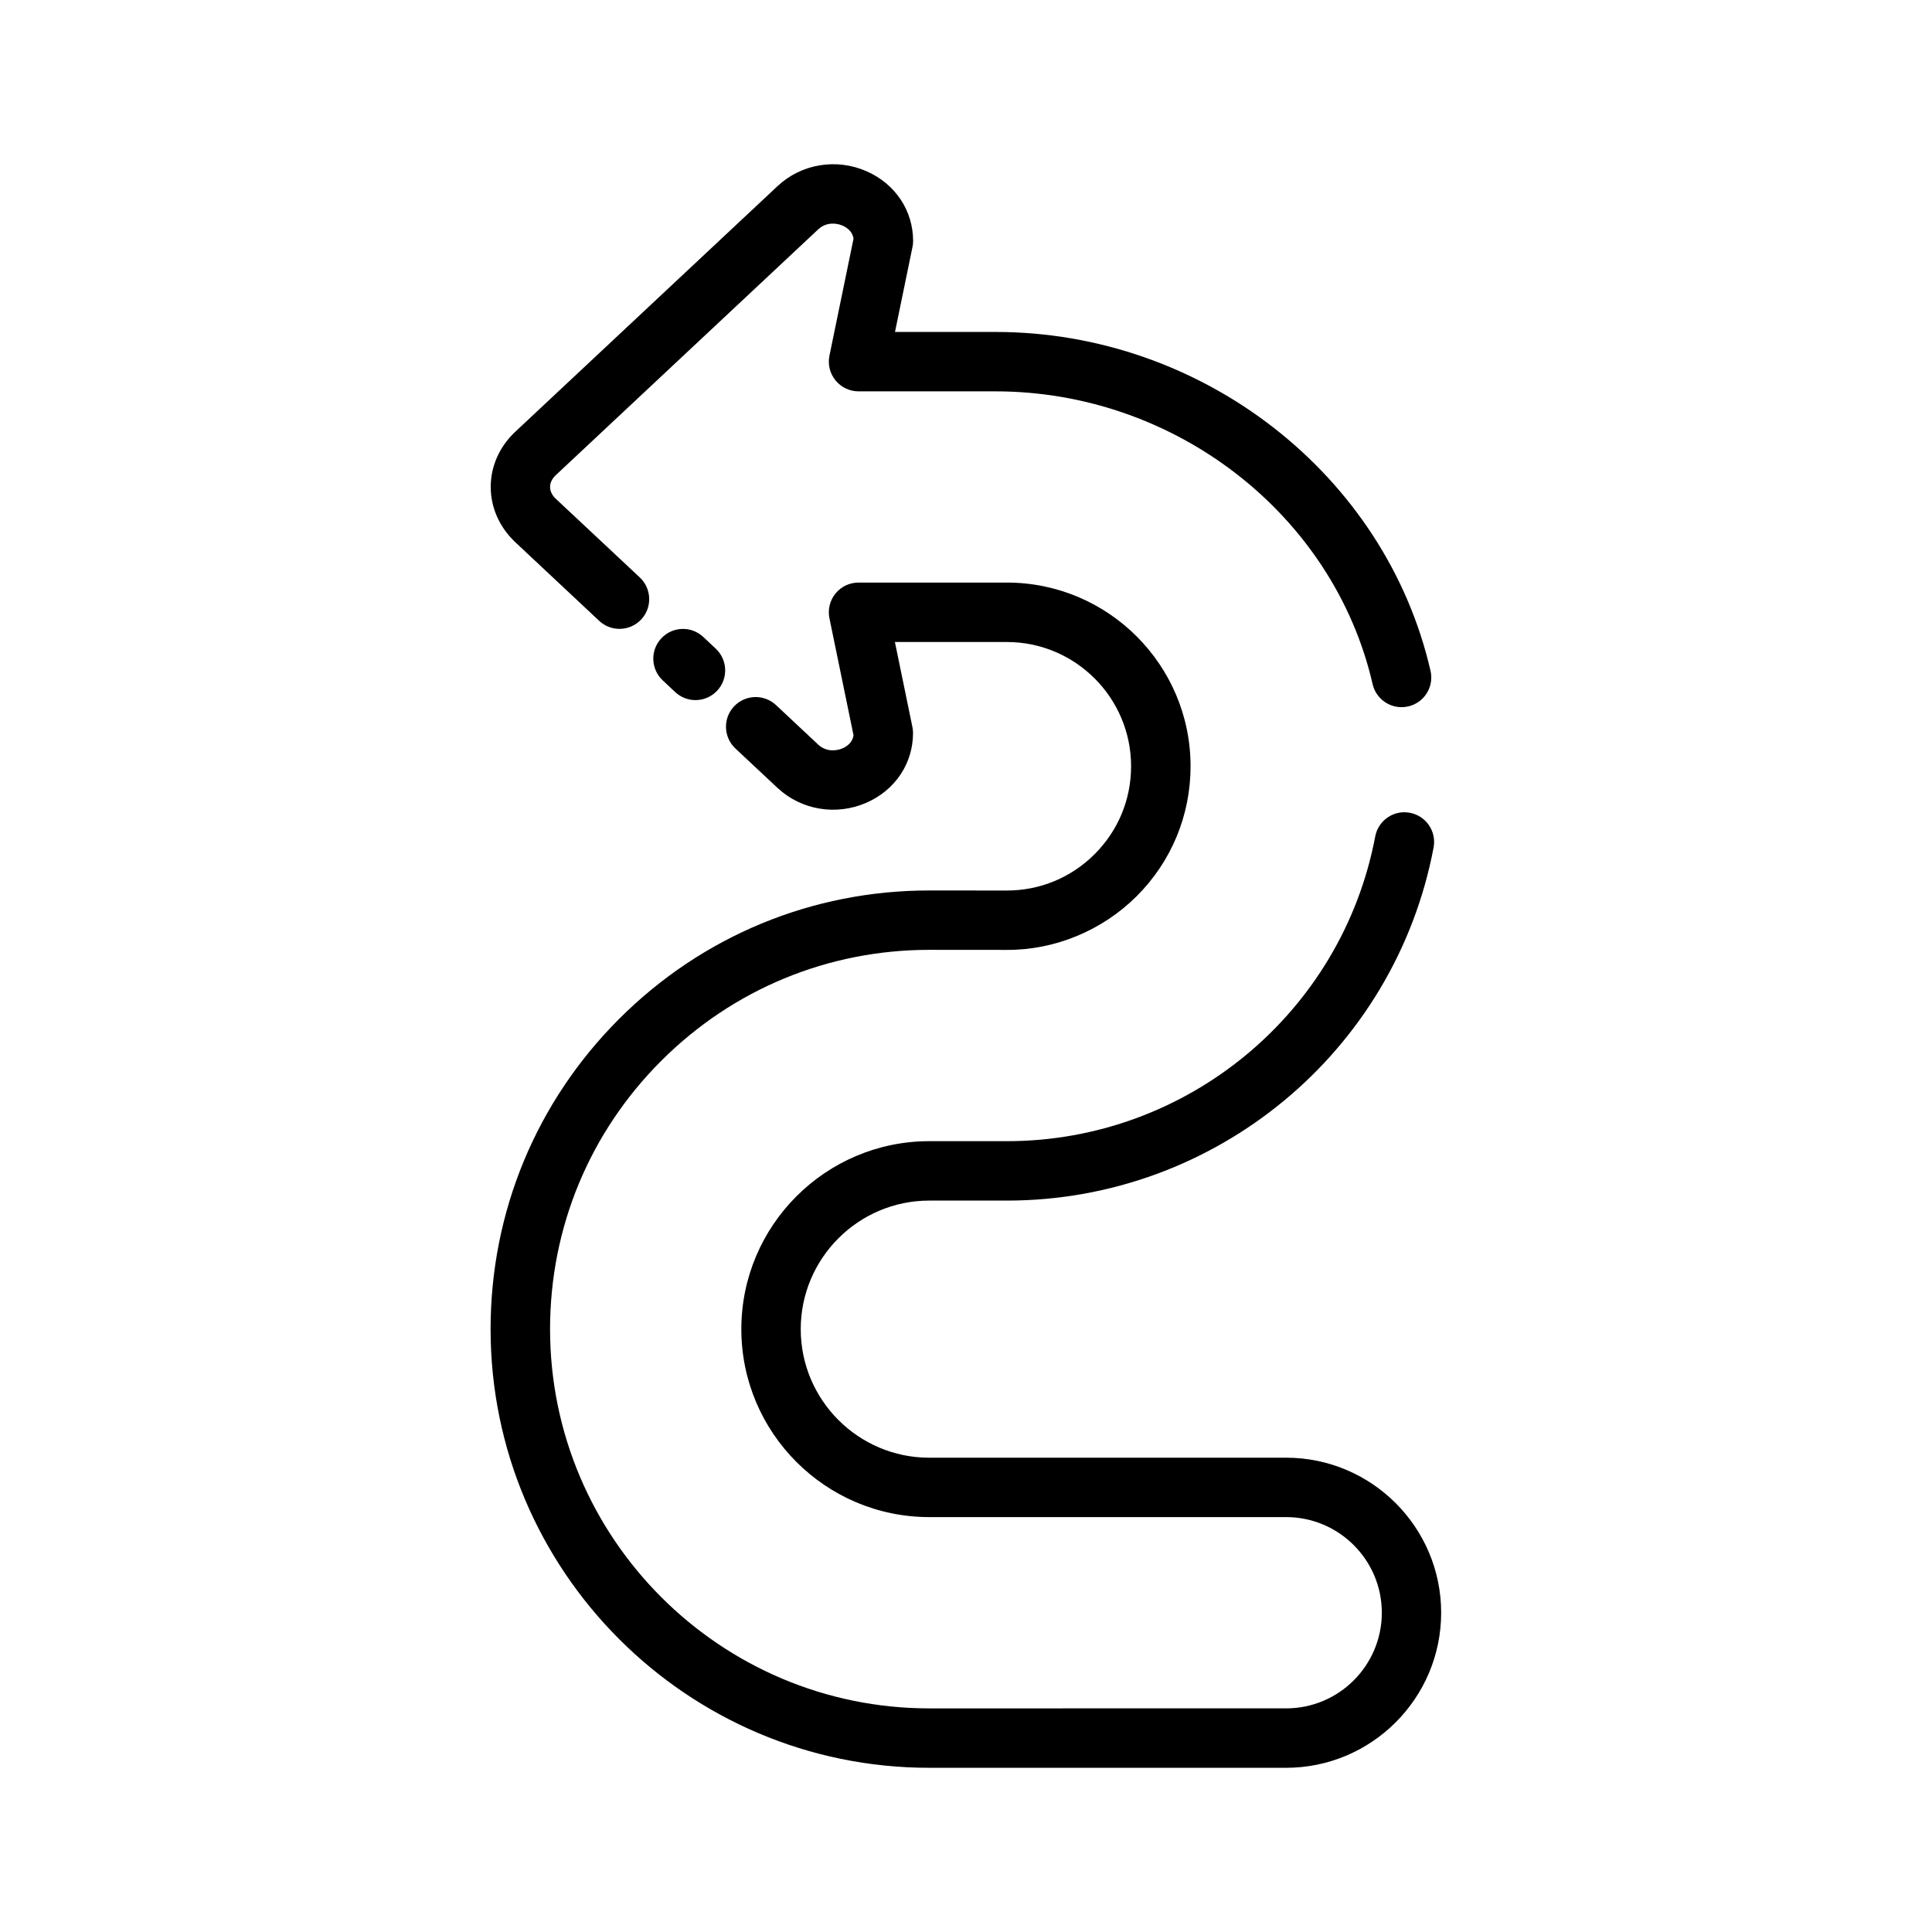
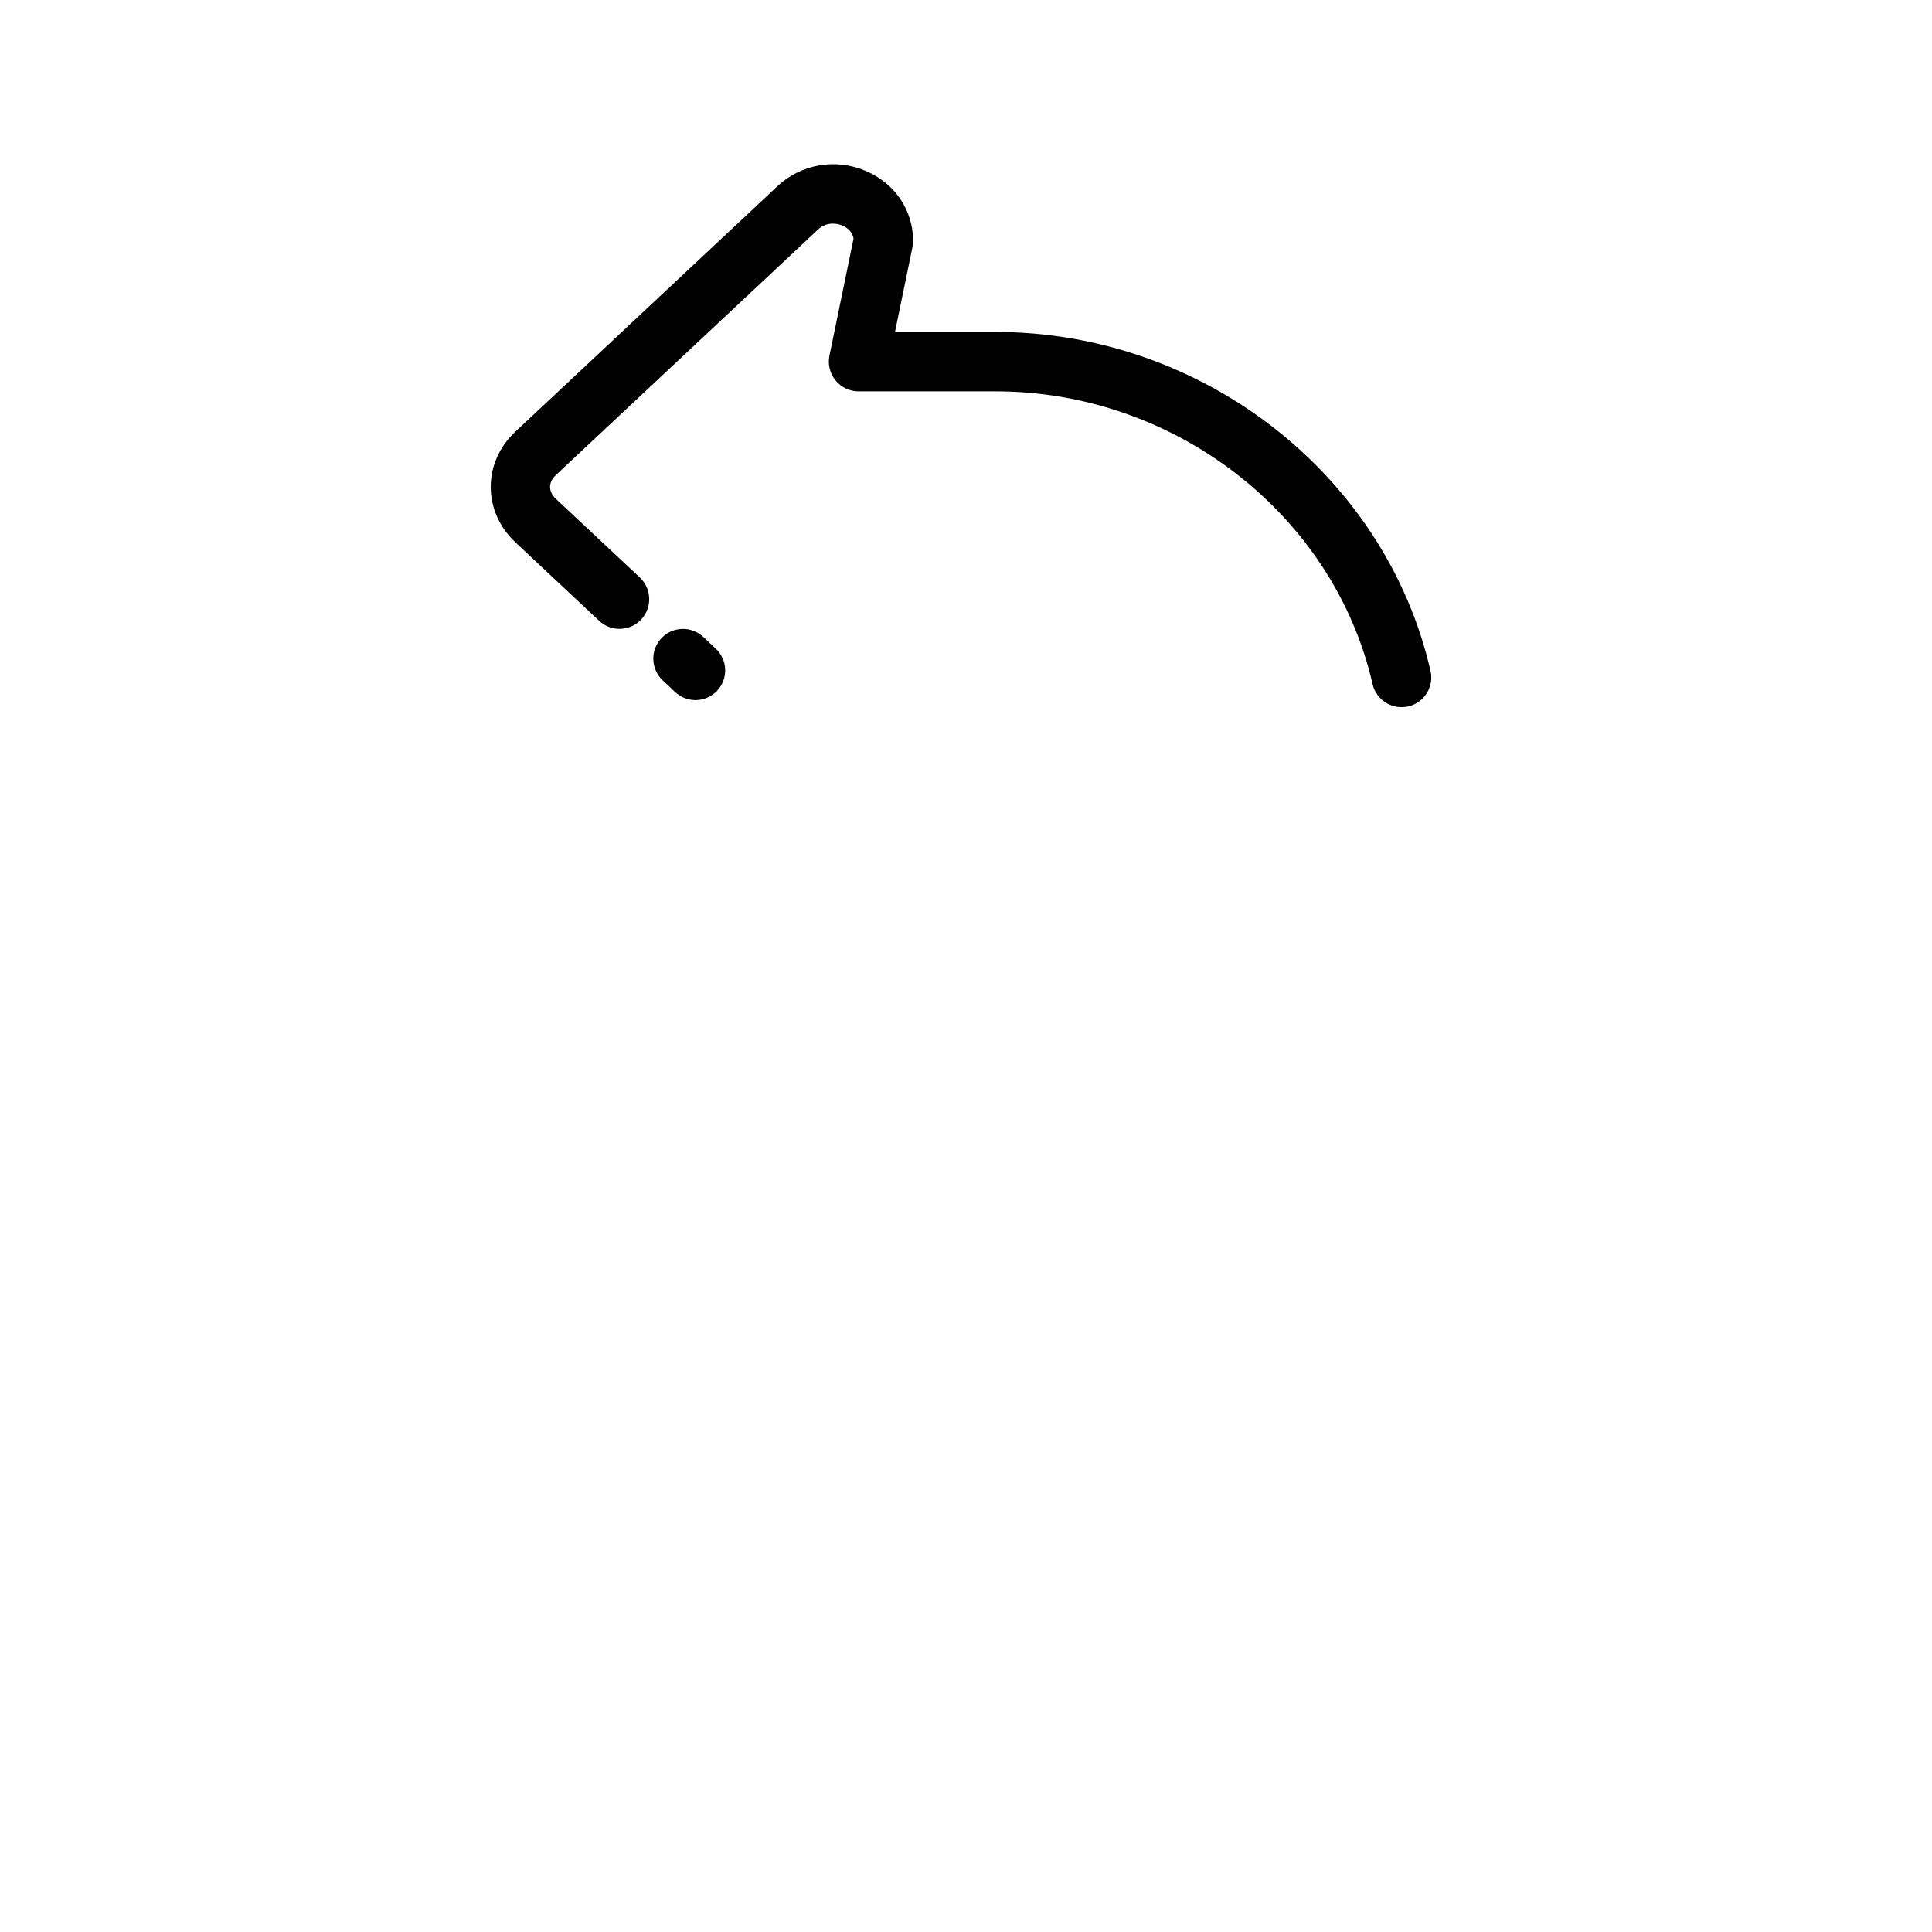
<svg xmlns="http://www.w3.org/2000/svg" fill="#000000" width="800px" height="800px" version="1.1" viewBox="144 144 512 512">
  <g>
    <path d="m319.26 313.16c-2.977 3.172-2.809 8.156 0.355 11.133l3.312 3.109c1.52 1.426 3.457 2.133 5.383 2.133 2.102 0 4.195-0.836 5.738-2.488 2.977-3.172 2.809-8.156-0.355-11.133l-3.312-3.109c-3.176-2.984-8.152-2.82-11.121 0.355z" />
-     <path d="m484.84 530.31h-94.566c-18.789 0-34.07-15.281-34.07-34.07 0-18.789 15.281-34.07 34.07-34.07h20.555c55.27 0 102.83-39.352 113.09-93.574 0.812-4.266-2-8.391-6.273-9.195-4.281-0.828-8.383 2-9.195 6.266-8.855 46.793-49.918 80.758-97.621 80.758h-20.555c-27.465 0-49.812 22.348-49.812 49.812 0 27.465 22.348 49.812 49.812 49.812h94.574c13.973 0 25.348 11.367 25.348 25.34s-11.367 25.348-25.348 25.348l-94.566 0.004c-55.418 0-100.51-45.09-100.51-100.51 0-26.867 10.469-52.121 29.473-71.109 18.98-18.965 44.203-29.402 71.027-29.402h0.094l20.422 0.016c12.625 0.078 25.238-5.055 34.449-14.242 9.203-9.195 14.273-21.426 14.273-34.434 0-26.836-21.836-48.672-48.68-48.672h-39.312c-2.371 0-4.606 1.062-6.102 2.898-1.496 1.84-2.086 4.25-1.605 6.57l6.383 31c-0.277 2.016-1.898 3.023-2.906 3.465-1.777 0.762-4.41 0.914-6.445-0.984l-11.195-10.484c-3.18-2.969-8.156-2.809-11.133 0.363-2.969 3.172-2.801 8.156 0.363 11.133l11.211 10.492c6.273 5.84 15.484 7.383 23.473 3.914 7.652-3.328 12.398-10.422 12.398-18.508 0-0.535-0.055-1.062-0.164-1.59l-4.637-22.516h29.652c18.16 0 32.938 14.77 32.938 32.93 0 8.801-3.434 17.074-9.66 23.293-6.219 6.219-14.484 9.637-23.27 9.637h-0.031l-20.422-0.016h-0.109c-31.031 0-60.207 12.074-82.16 34.016-21.98 21.965-34.086 51.168-34.086 82.238 0 64.102 52.152 116.25 116.25 116.25h94.566c22.656 0 41.094-18.438 41.094-41.094s-18.426-41.086-41.082-41.086z" />
    <path d="m302.79 308.53c3.164 2.969 8.156 2.809 11.133-0.363 2.969-3.172 2.801-8.156-0.363-11.133l-22.285-20.867c-0.984-0.938-1.504-2.023-1.504-3.141 0-1.07 0.535-2.164 1.449-3.039l69.605-65.195c2.062-1.922 4.691-1.77 6.465-1 1 0.441 2.621 1.449 2.906 3.465l-6.383 31c-0.48 2.312 0.117 4.731 1.613 6.559 1.496 1.828 3.731 2.898 6.102 2.898h36.281c47.586 0 89.621 32.637 99.949 77.586 0.836 3.644 4.086 6.109 7.668 6.109 0.582 0 1.172-0.062 1.77-0.195 4.234-0.977 6.887-5.195 5.91-9.43-11.957-52.043-60.441-89.812-115.29-89.812h-26.633l4.637-22.516c0.109-0.52 0.164-1.055 0.164-1.59 0-8.086-4.754-15.176-12.398-18.508-7.965-3.473-17.191-1.938-23.488 3.93l-69.684 65.266c-4.102 3.93-6.367 9.07-6.367 14.477 0 5.441 2.266 10.605 6.422 14.578z" />
  </g>
</svg>